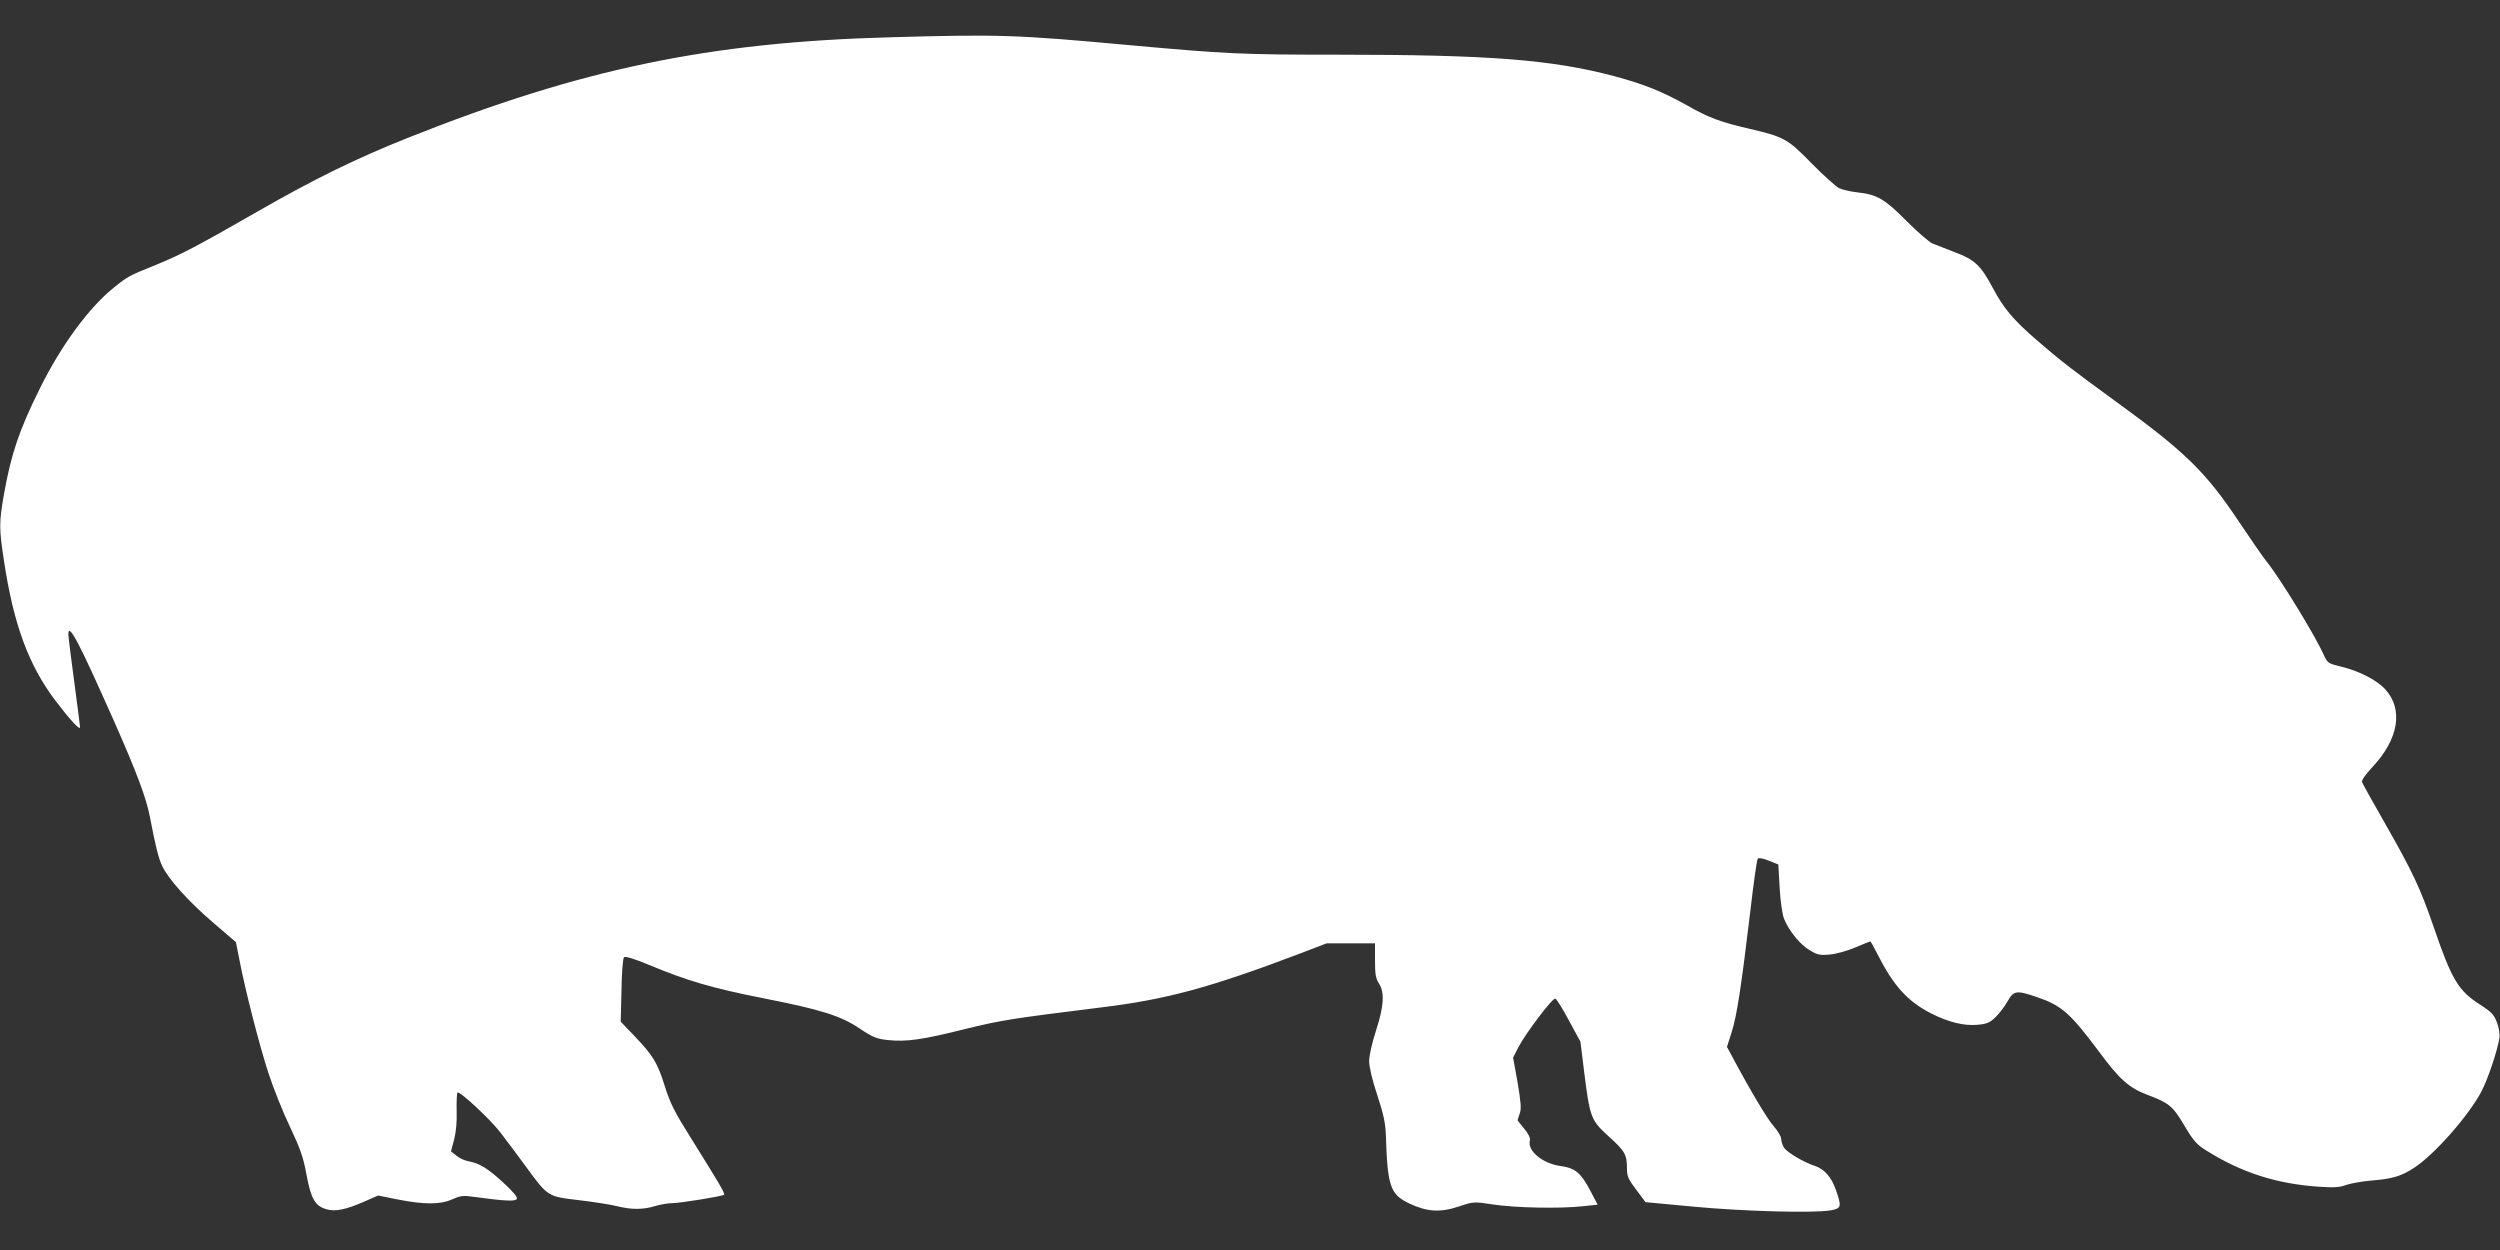
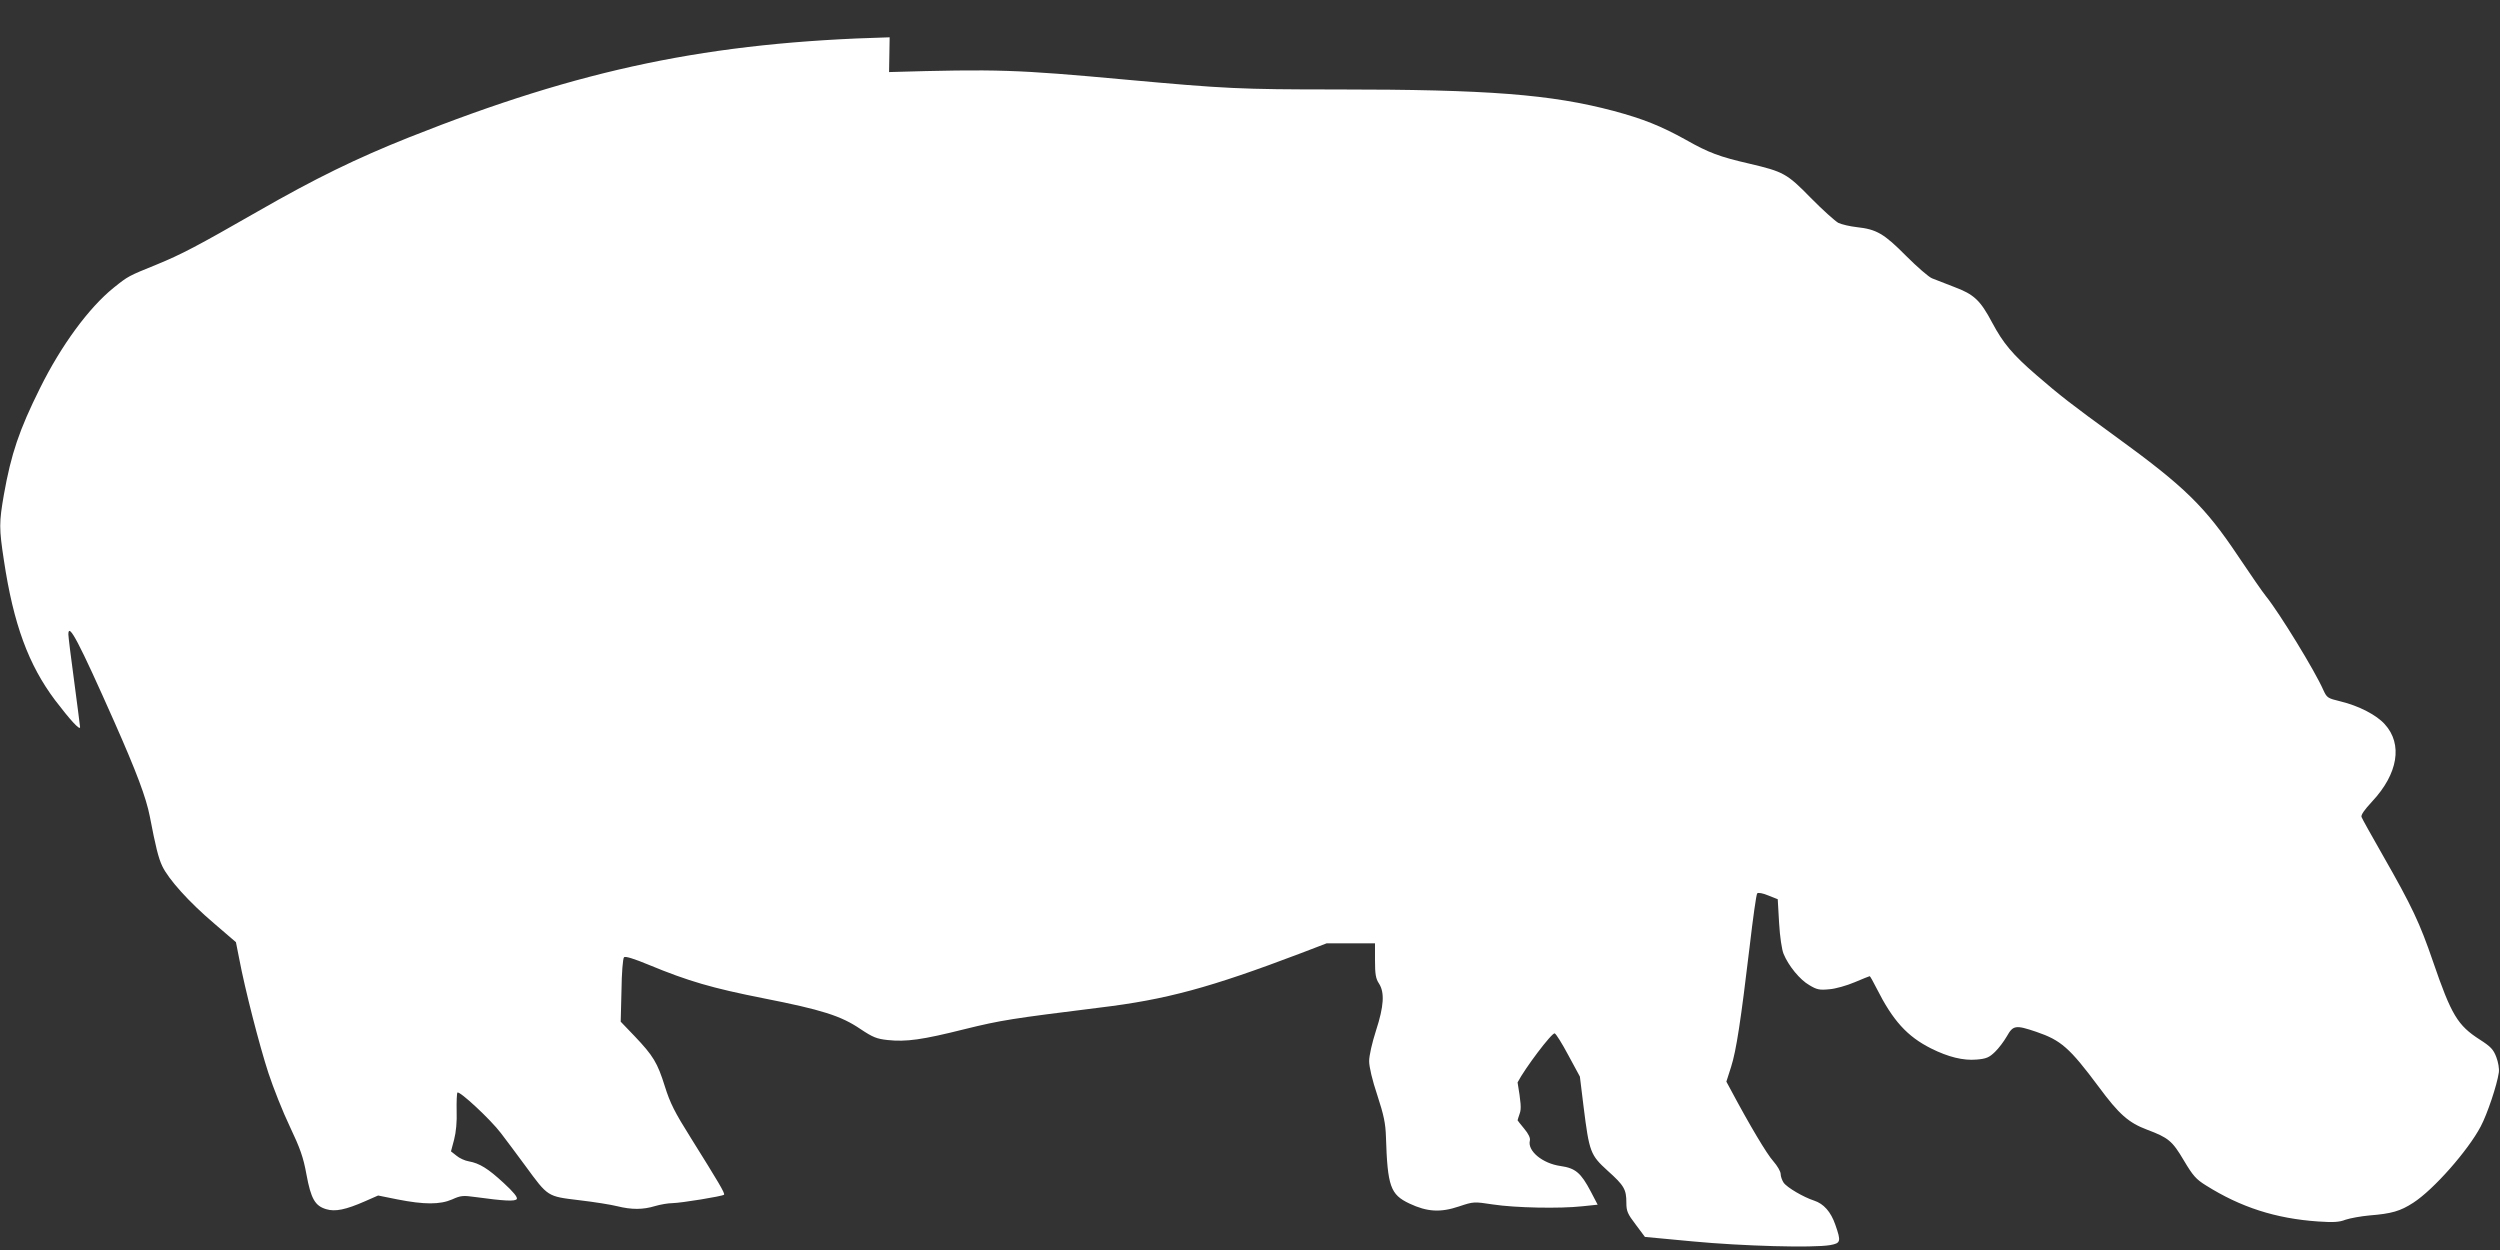
<svg xmlns="http://www.w3.org/2000/svg" version="1.0" width="1280pt" height="640pt" viewBox="0 0 1280 640" preserveAspectRatio="xMidYMid meet">
  <rect x="0" y="0" width="1280" height="640" fill="#333333" stroke="none" />
  <g transform="translate(0,640) scale(0.1,-0.1)" fill="#ffffff" stroke="none">
-     <path d="M4555 6209 c-923 -25 -1577 -161 -2460 -512 -271 -108 -480 -210 -778 -381 -309 -177 -387 -218 -516 -271 -145 -59 -144 -58 -220 -119 -126 -102 -267 -293 -376 -513 -107 -215 -148 -337 -185 -545 -25 -144 -25 -173 0 -337 49 -327 126 -535 262 -716 77 -101 128 -157 128 -138 0 5 -14 110 -30 233 -17 123 -30 232 -30 242 0 64 53 -37 235 -447 115 -260 163 -388 182 -485 30 -156 44 -213 64 -255 32 -67 136 -183 263 -291 l114 -98 17 -86 c29 -154 103 -442 149 -583 25 -76 74 -200 110 -275 53 -112 69 -157 85 -245 23 -125 44 -161 101 -178 46 -14 100 -3 200 41 l66 29 99 -20 c137 -27 218 -27 280 0 44 20 56 21 120 12 146 -20 203 -23 211 -10 5 9 -17 36 -67 82 -79 73 -123 101 -179 111 -19 3 -48 16 -63 29 l-28 22 16 60 c10 38 15 92 13 147 -1 48 1 90 4 94 11 10 170 -138 223 -208 28 -36 83 -111 124 -166 118 -161 112 -157 276 -177 77 -9 165 -23 196 -31 73 -18 131 -18 193 1 27 8 68 15 90 15 45 1 254 35 263 43 6 7 -27 62 -170 291 -83 132 -106 178 -133 264 -38 121 -59 156 -155 257 l-71 74 4 160 c1 89 7 164 13 170 7 6 50 -7 127 -39 203 -84 324 -119 586 -171 300 -59 398 -90 498 -158 63 -42 83 -50 139 -56 95 -10 176 1 395 56 187 46 240 54 690 110 341 41 565 102 1029 278 l133 51 124 0 124 0 0 -87 c0 -71 4 -94 20 -118 30 -46 26 -116 -15 -242 -20 -62 -35 -128 -35 -156 0 -29 16 -98 42 -175 33 -101 42 -144 44 -212 8 -255 23 -296 120 -342 91 -43 159 -47 254 -15 75 25 76 25 175 10 112 -17 340 -22 458 -9 l77 8 -35 67 c-51 97 -79 120 -155 131 -93 13 -171 78 -157 131 3 12 -7 34 -29 60 -19 23 -34 42 -34 43 0 2 5 17 11 35 9 24 6 57 -11 159 l-23 127 26 51 c37 72 176 256 190 251 7 -2 38 -52 70 -112 l59 -109 19 -155 c29 -232 35 -247 123 -327 85 -76 96 -96 96 -164 0 -43 6 -57 48 -112 l47 -63 245 -23 c254 -24 615 -34 703 -19 55 10 57 18 27 104 -23 67 -60 108 -109 124 -53 17 -139 67 -156 92 -8 12 -15 32 -15 44 0 13 -17 42 -38 66 -32 35 -121 184 -220 370 l-20 37 24 75 c27 84 50 238 95 615 17 146 34 269 39 274 5 5 29 1 57 -11 l48 -19 7 -122 c4 -70 14 -137 23 -158 25 -61 84 -133 132 -160 38 -23 52 -26 102 -21 31 2 90 19 130 36 40 17 75 31 77 31 2 0 18 -28 35 -62 83 -165 156 -246 279 -308 88 -44 165 -63 233 -57 50 4 65 11 94 39 19 18 46 54 61 80 32 57 45 59 151 23 126 -43 170 -81 319 -281 105 -142 153 -184 248 -220 109 -41 129 -57 188 -157 47 -79 63 -97 113 -128 178 -112 357 -170 575 -185 77 -5 107 -4 140 9 24 8 79 18 123 22 113 9 158 22 224 65 104 67 280 267 345 390 34 64 84 213 93 277 3 18 -3 53 -13 79 -15 39 -28 53 -84 89 -114 73 -146 126 -240 400 -68 198 -107 281 -256 542 -57 100 -107 189 -110 198 -4 10 15 37 54 79 133 142 158 294 65 396 -42 47 -132 94 -227 117 -66 16 -69 18 -88 59 -42 96 -223 392 -293 479 -18 22 -82 115 -143 206 -169 253 -273 355 -627 612 -226 164 -286 211 -405 314 -123 106 -171 164 -227 269 -61 115 -93 145 -195 183 -46 18 -96 37 -113 44 -16 6 -76 58 -133 115 -113 114 -151 136 -252 147 -36 4 -78 14 -95 22 -16 9 -80 66 -141 128 -122 125 -140 134 -314 175 -152 35 -209 56 -325 122 -128 71 -218 107 -370 148 -321 85 -640 110 -1420 110 -491 0 -569 4 -1075 50 -567 52 -659 55 -1215 39z" />
+     <path d="M4555 6209 c-923 -25 -1577 -161 -2460 -512 -271 -108 -480 -210 -778 -381 -309 -177 -387 -218 -516 -271 -145 -59 -144 -58 -220 -119 -126 -102 -267 -293 -376 -513 -107 -215 -148 -337 -185 -545 -25 -144 -25 -173 0 -337 49 -327 126 -535 262 -716 77 -101 128 -157 128 -138 0 5 -14 110 -30 233 -17 123 -30 232 -30 242 0 64 53 -37 235 -447 115 -260 163 -388 182 -485 30 -156 44 -213 64 -255 32 -67 136 -183 263 -291 l114 -98 17 -86 c29 -154 103 -442 149 -583 25 -76 74 -200 110 -275 53 -112 69 -157 85 -245 23 -125 44 -161 101 -178 46 -14 100 -3 200 41 l66 29 99 -20 c137 -27 218 -27 280 0 44 20 56 21 120 12 146 -20 203 -23 211 -10 5 9 -17 36 -67 82 -79 73 -123 101 -179 111 -19 3 -48 16 -63 29 l-28 22 16 60 c10 38 15 92 13 147 -1 48 1 90 4 94 11 10 170 -138 223 -208 28 -36 83 -111 124 -166 118 -161 112 -157 276 -177 77 -9 165 -23 196 -31 73 -18 131 -18 193 1 27 8 68 15 90 15 45 1 254 35 263 43 6 7 -27 62 -170 291 -83 132 -106 178 -133 264 -38 121 -59 156 -155 257 l-71 74 4 160 c1 89 7 164 13 170 7 6 50 -7 127 -39 203 -84 324 -119 586 -171 300 -59 398 -90 498 -158 63 -42 83 -50 139 -56 95 -10 176 1 395 56 187 46 240 54 690 110 341 41 565 102 1029 278 l133 51 124 0 124 0 0 -87 c0 -71 4 -94 20 -118 30 -46 26 -116 -15 -242 -20 -62 -35 -128 -35 -156 0 -29 16 -98 42 -175 33 -101 42 -144 44 -212 8 -255 23 -296 120 -342 91 -43 159 -47 254 -15 75 25 76 25 175 10 112 -17 340 -22 458 -9 l77 8 -35 67 c-51 97 -79 120 -155 131 -93 13 -171 78 -157 131 3 12 -7 34 -29 60 -19 23 -34 42 -34 43 0 2 5 17 11 35 9 24 6 57 -11 159 c37 72 176 256 190 251 7 -2 38 -52 70 -112 l59 -109 19 -155 c29 -232 35 -247 123 -327 85 -76 96 -96 96 -164 0 -43 6 -57 48 -112 l47 -63 245 -23 c254 -24 615 -34 703 -19 55 10 57 18 27 104 -23 67 -60 108 -109 124 -53 17 -139 67 -156 92 -8 12 -15 32 -15 44 0 13 -17 42 -38 66 -32 35 -121 184 -220 370 l-20 37 24 75 c27 84 50 238 95 615 17 146 34 269 39 274 5 5 29 1 57 -11 l48 -19 7 -122 c4 -70 14 -137 23 -158 25 -61 84 -133 132 -160 38 -23 52 -26 102 -21 31 2 90 19 130 36 40 17 75 31 77 31 2 0 18 -28 35 -62 83 -165 156 -246 279 -308 88 -44 165 -63 233 -57 50 4 65 11 94 39 19 18 46 54 61 80 32 57 45 59 151 23 126 -43 170 -81 319 -281 105 -142 153 -184 248 -220 109 -41 129 -57 188 -157 47 -79 63 -97 113 -128 178 -112 357 -170 575 -185 77 -5 107 -4 140 9 24 8 79 18 123 22 113 9 158 22 224 65 104 67 280 267 345 390 34 64 84 213 93 277 3 18 -3 53 -13 79 -15 39 -28 53 -84 89 -114 73 -146 126 -240 400 -68 198 -107 281 -256 542 -57 100 -107 189 -110 198 -4 10 15 37 54 79 133 142 158 294 65 396 -42 47 -132 94 -227 117 -66 16 -69 18 -88 59 -42 96 -223 392 -293 479 -18 22 -82 115 -143 206 -169 253 -273 355 -627 612 -226 164 -286 211 -405 314 -123 106 -171 164 -227 269 -61 115 -93 145 -195 183 -46 18 -96 37 -113 44 -16 6 -76 58 -133 115 -113 114 -151 136 -252 147 -36 4 -78 14 -95 22 -16 9 -80 66 -141 128 -122 125 -140 134 -314 175 -152 35 -209 56 -325 122 -128 71 -218 107 -370 148 -321 85 -640 110 -1420 110 -491 0 -569 4 -1075 50 -567 52 -659 55 -1215 39z" />
  </g>
</svg>